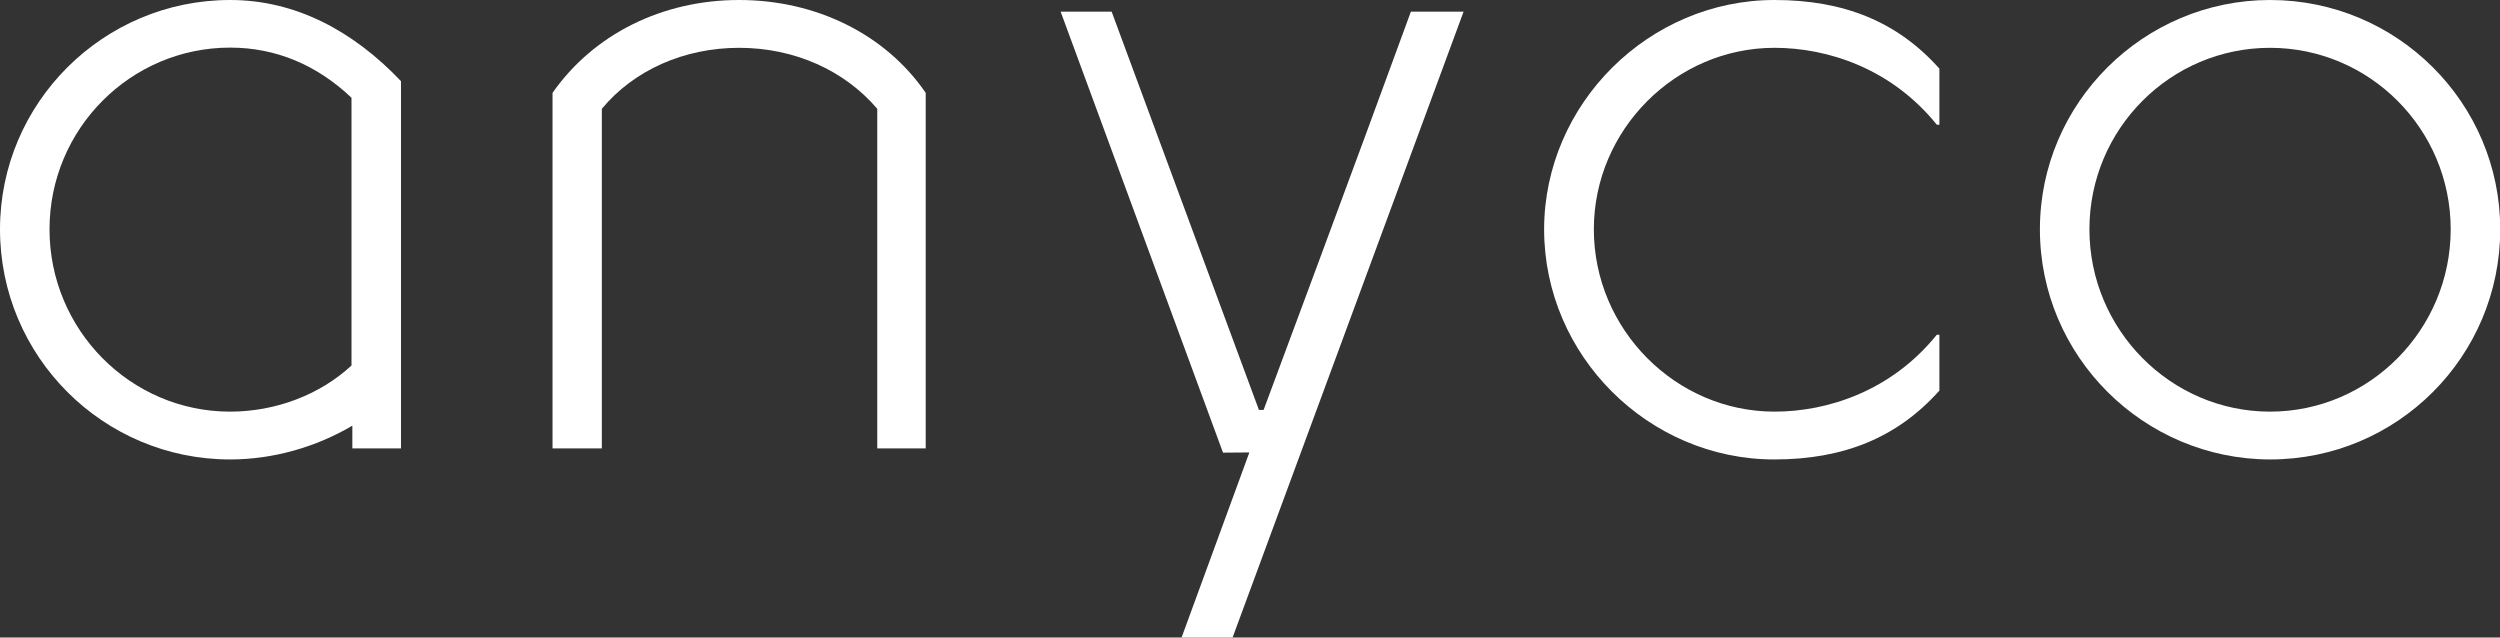
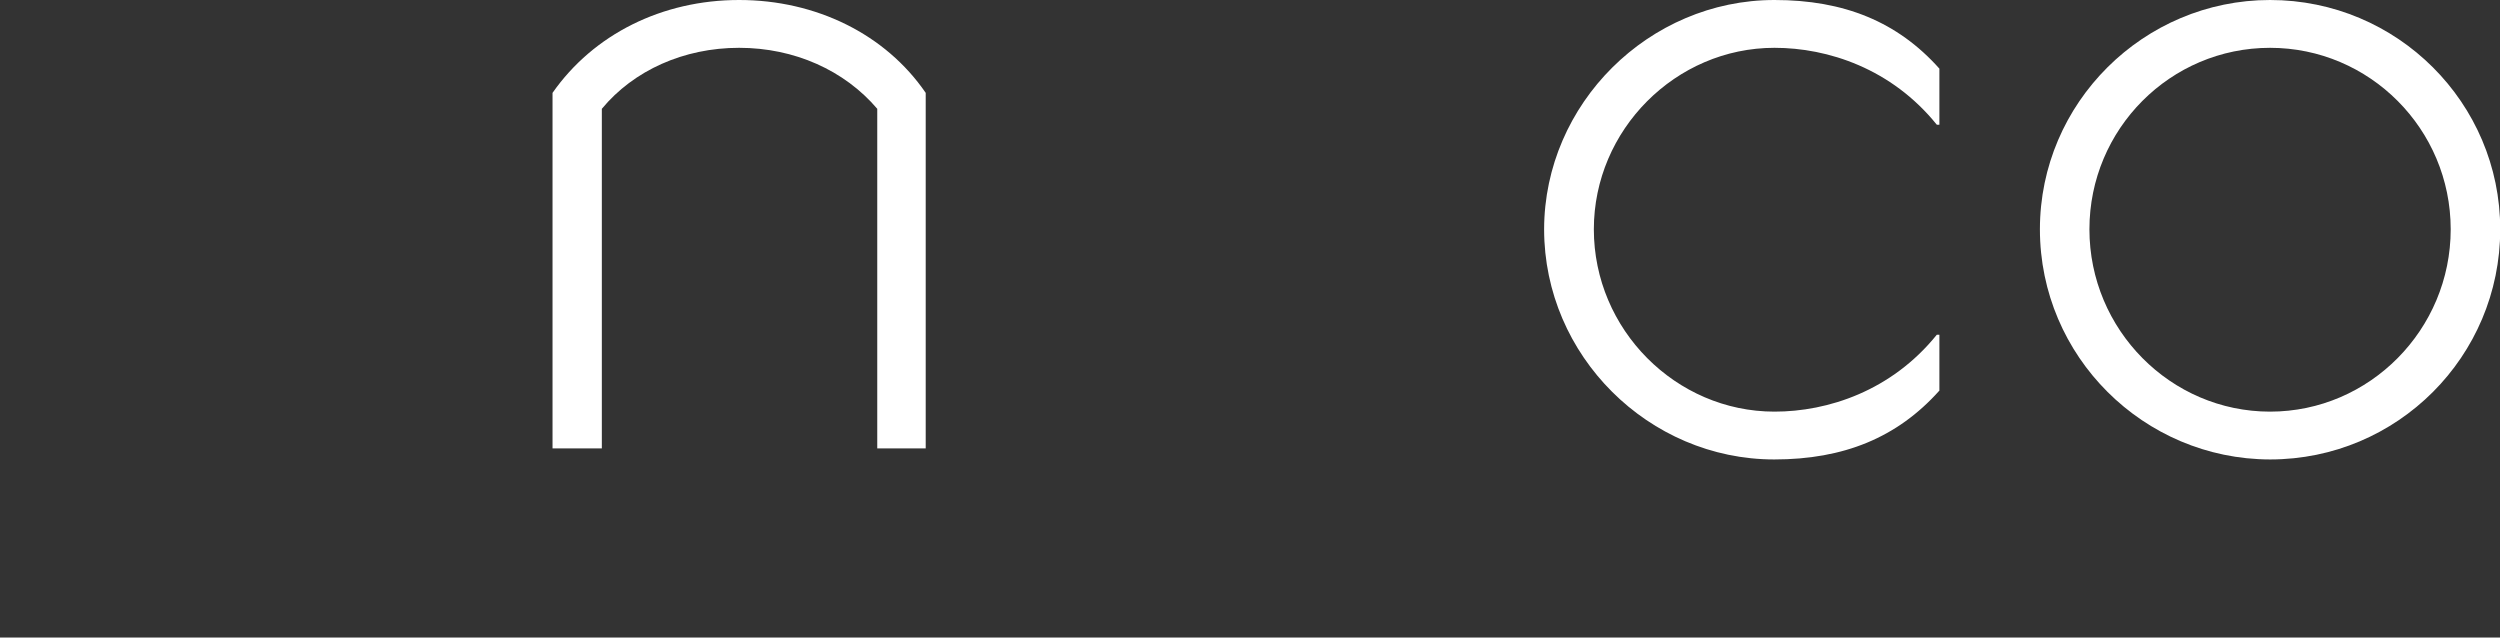
<svg xmlns="http://www.w3.org/2000/svg" version="1.1" id="Layer_1" x="0px" y="0px" viewBox="0 0 1176.4 300" style="enable-background:new 0 0 1176.4 300;" xml:space="preserve">
  <rect x="0" y="0" width="1176.4" height="300" fill="#333333" stroke="none" />
  <style type="text/css">
	.st0{fill:#FFFFFF;}
</style>
  <g>
    <path class="st0" d="M412.8,211V51.2c-15.4-18.1-39-28.7-65-28.7c-26,0-49.6,10.6-64.6,28.7V211h-23.2V43.7   C279.3,16.1,311.6,0,347.8,0c36.2,0,68.9,16.1,87.8,43.7V211H412.8z" />
-     <path class="st0" d="M556,300l31.9-87.1l-12.4,0.1L499.1,5.5h24l69.3,187.4h2.2c0,0,46.5-124.8,69.3-187.4h24.8L580,300H556z" />
    <path class="st0" d="M912.5,183.9c-19.7,22-44.9,32.3-77.6,32.3c-59.1,0-108.3-48.8-108.3-108.3C726.7,48.8,775.9,0,835,0   c32.7,0,57.9,10.2,77.6,32.3v26.4h-1.2c-21.3-26.4-51.2-36.2-76.4-36.2c-46.5,0-85,38.6-85,85.4c0,47.2,38.6,85.8,85,85.8   c25.2,0,55.1-9.8,76.4-36.2h1.2V183.9z" />
    <path class="st0" d="M959.9,107.9C959.9,48.4,1008.7,0,1068.2,0c59.8,0,108.3,48.4,108.3,107.9c0,59.8-48.4,108.3-108.3,108.3   C1008.7,216.1,959.9,167.7,959.9,107.9z M1153.2,107.9c0-47.2-38.2-85.4-85-85.4c-46.9,0-85,38.2-85,85.4s38.2,85.8,85,85.8   C1115,193.7,1153.2,155.1,1153.2,107.9z" />
-     <path class="st0" d="M108.3,0C48.5,0,0,48.5,0,107.9c0,59.8,48.5,108.3,108.3,108.3c20.2,0,40.4-5.8,57.5-15.9V211h22.9V38.2   C166.2,14.5,139,0,108.3,0z M165.4,172c-14.9,13.8-35.8,21.7-57.1,21.7c-46.9,0-85-38.5-85-85.8s38.2-85.5,85-85.5   c21.7,0,41,8.3,57.1,23.6V172z" />
  </g>
</svg>